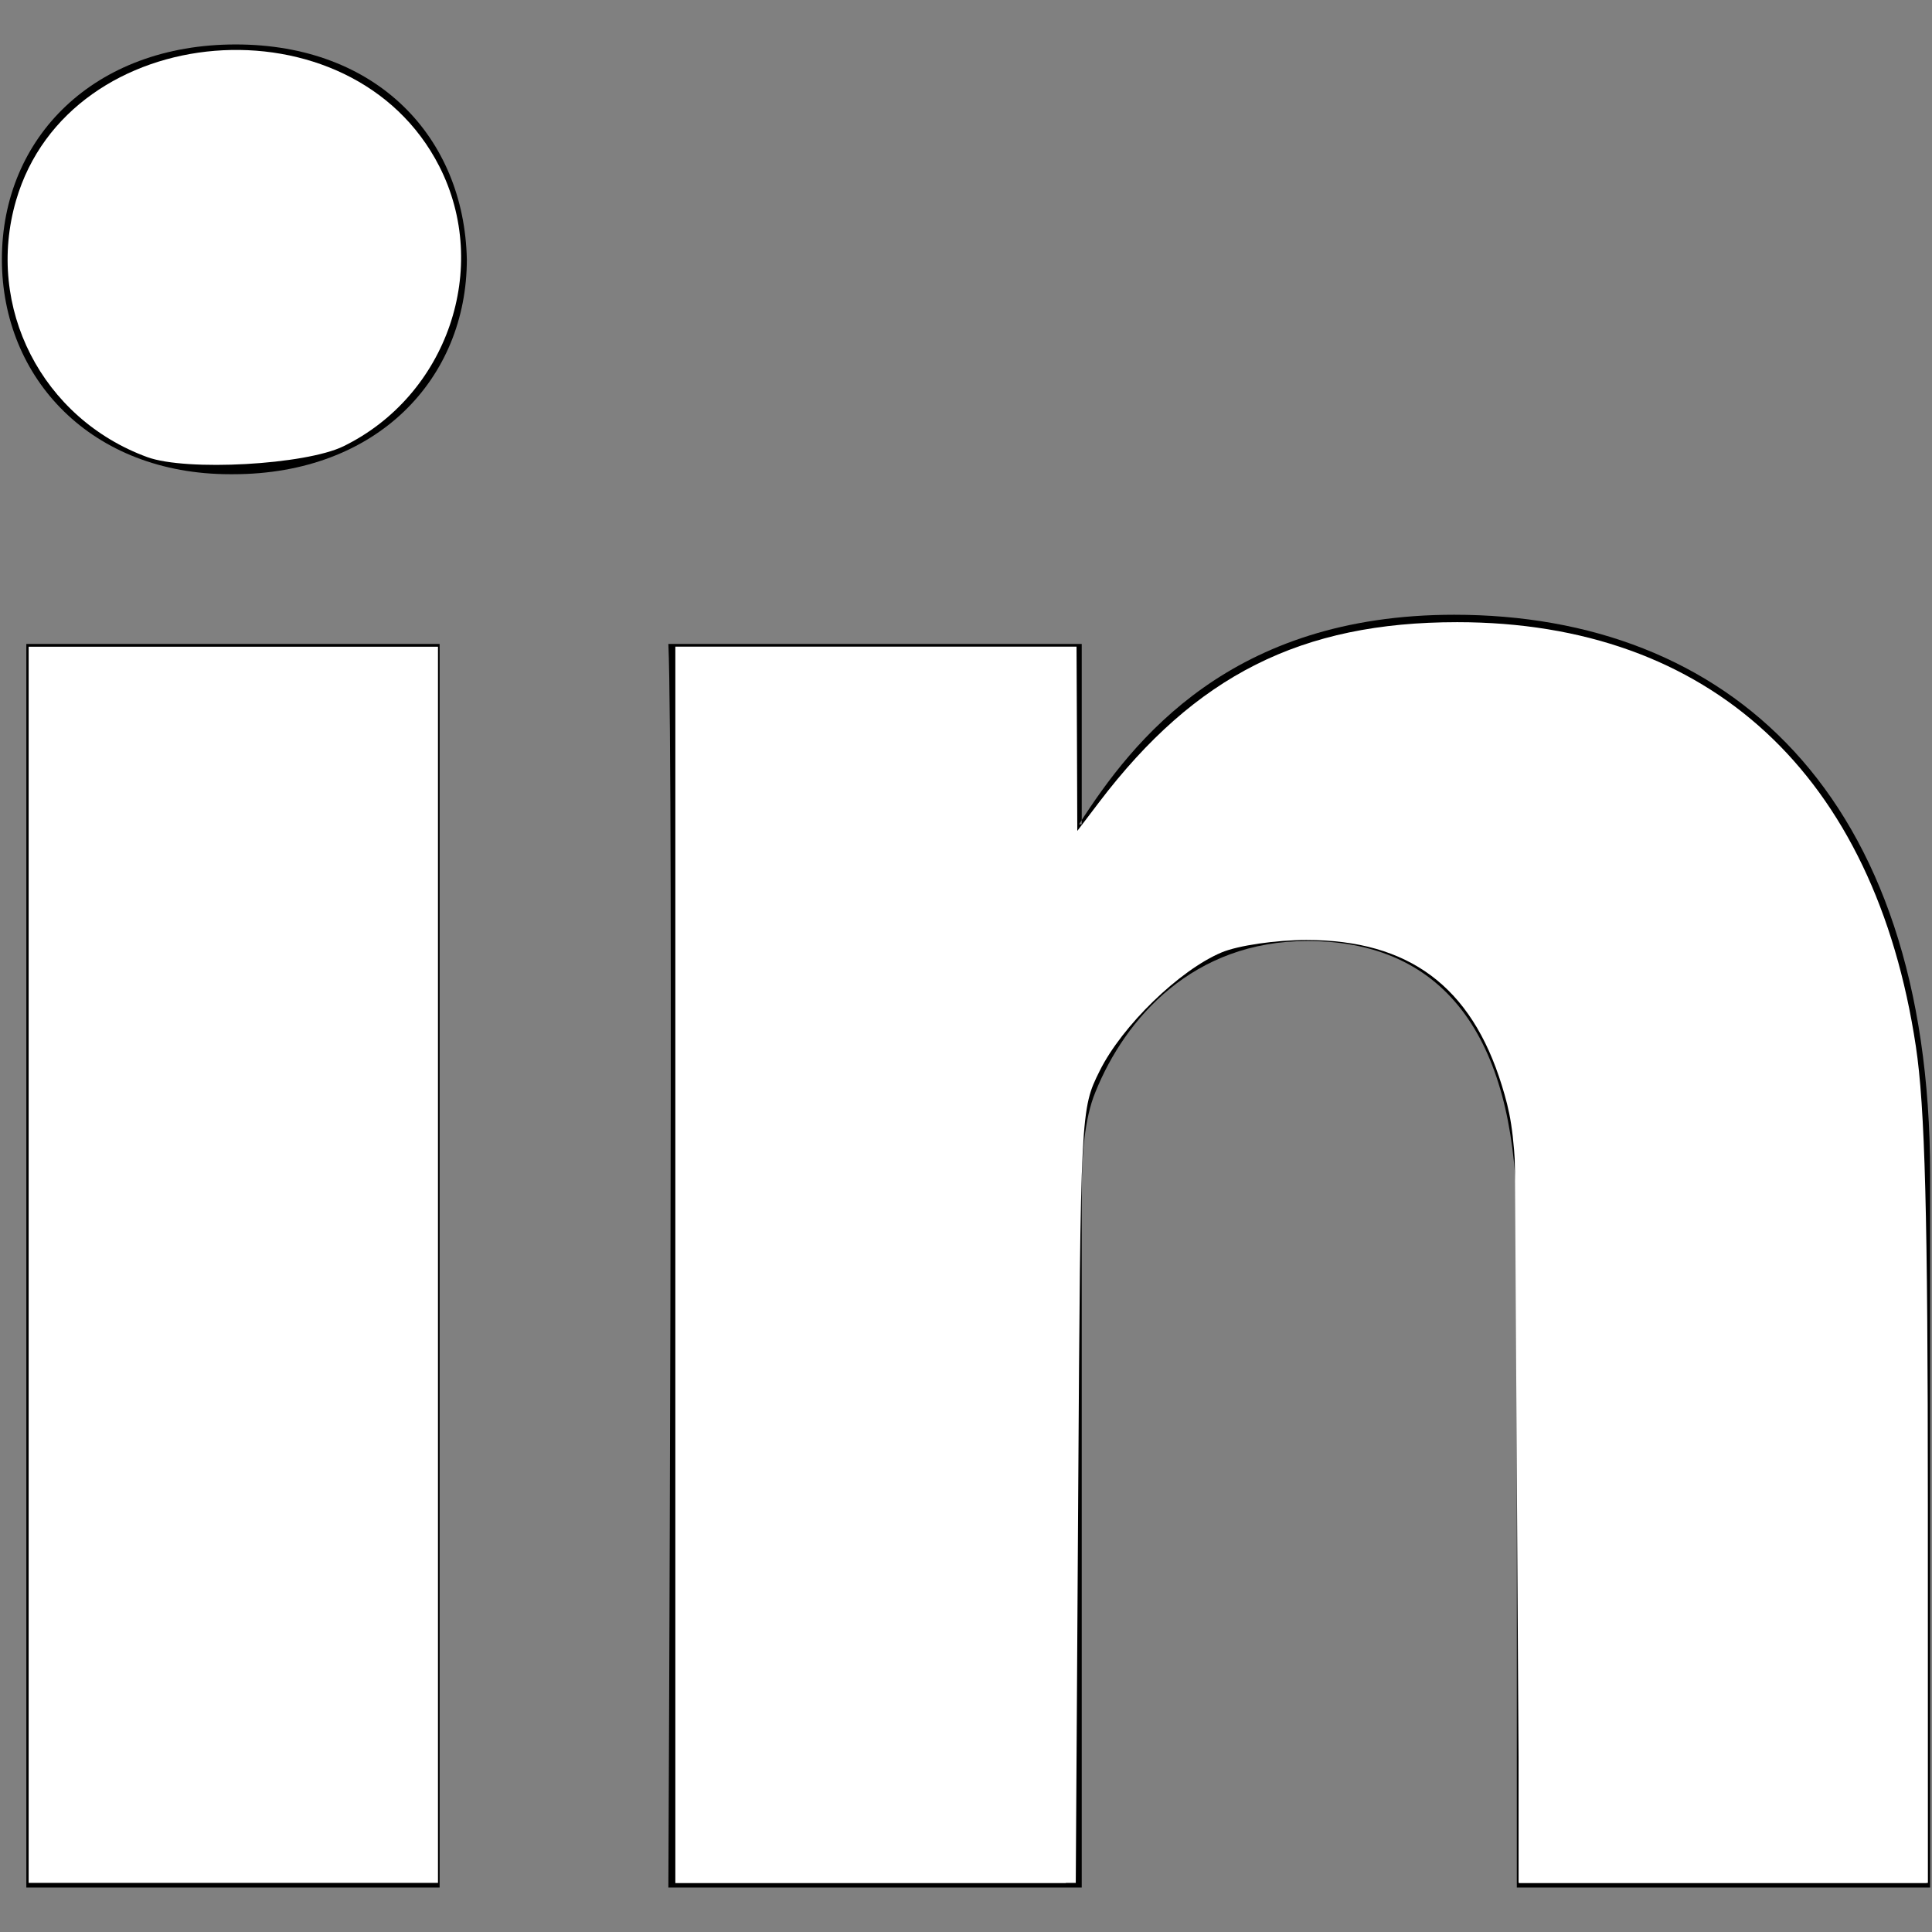
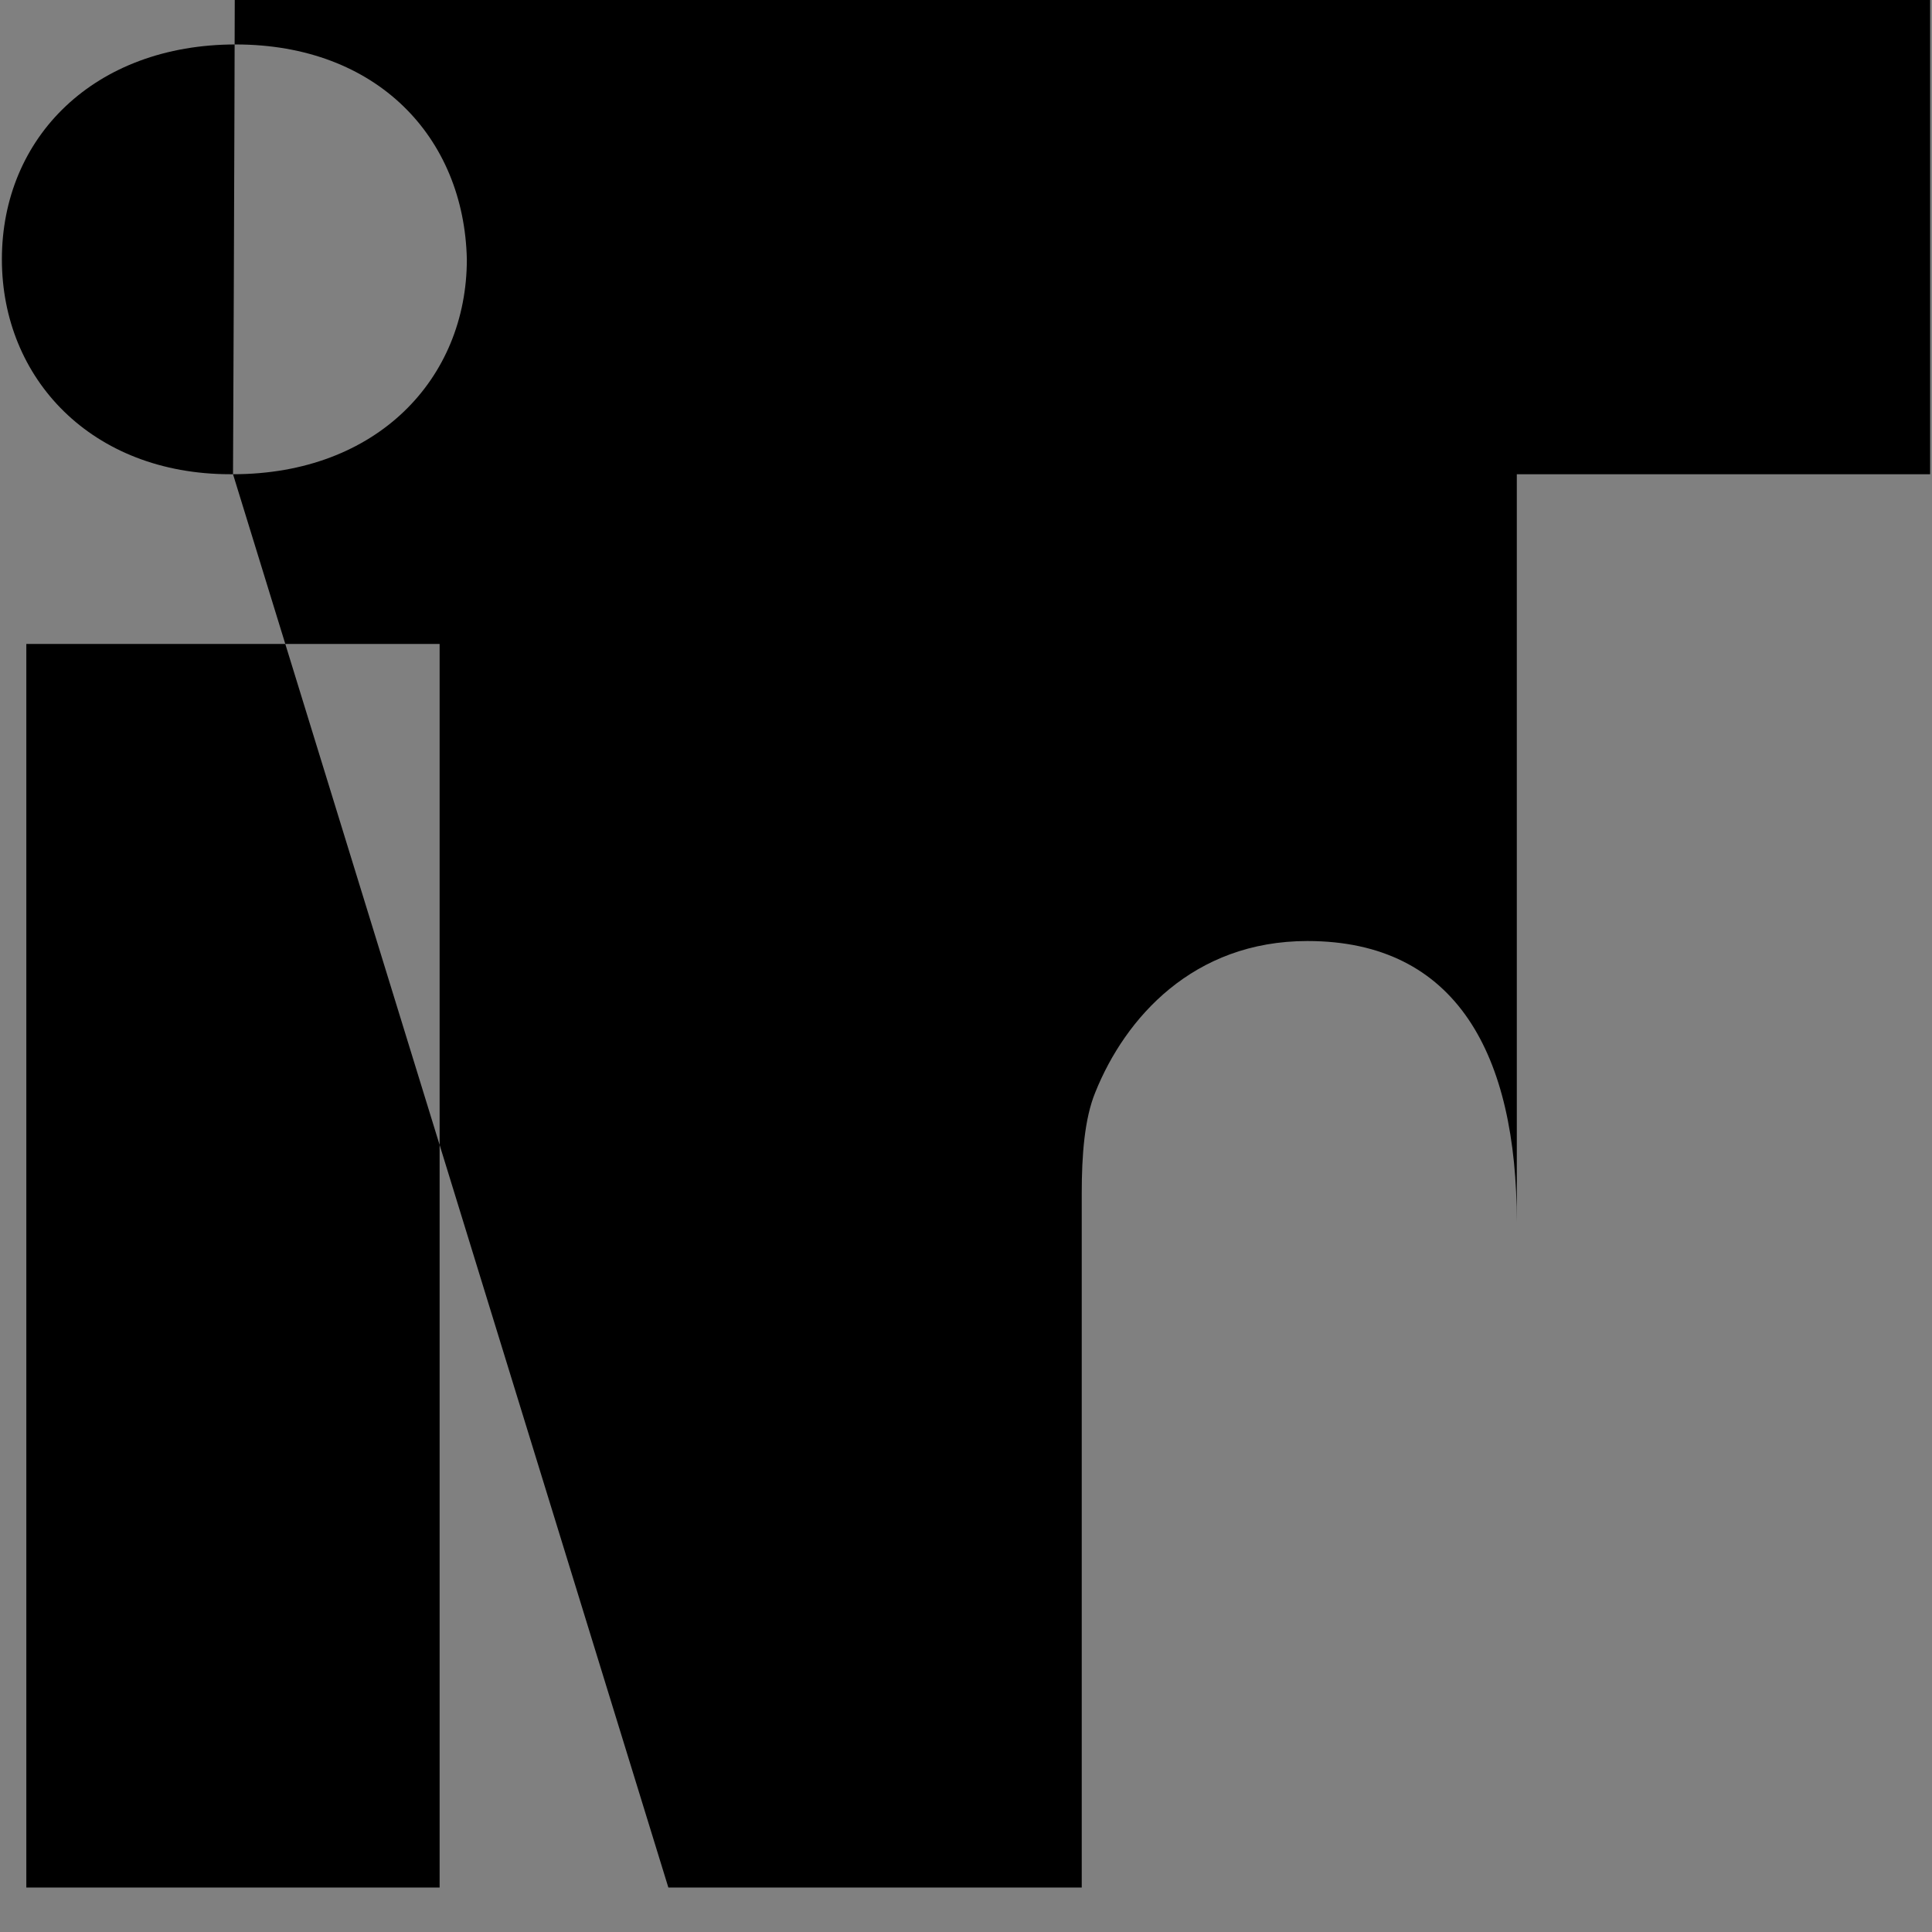
<svg xmlns="http://www.w3.org/2000/svg" xmlns:ns1="http://sodipodi.sourceforge.net/DTD/sodipodi-0.dtd" xmlns:ns2="http://www.inkscape.org/namespaces/inkscape" fill="#000000" version="1.1" width="800px" height="800px" viewBox="0 0 512 512" xml:space="preserve" id="svg5" ns1:docname="linkedin.svg" ns2:version="1.2.2 (b0a8486541, 2022-12-01)">
  <rect x="0" y="0" width="512" height="512" fill="#808080" stroke="none" />
  <defs id="defs9" />
  <ns1:namedview id="namedview7" pagecolor="#ffffff" bordercolor="#000000" borderopacity="0.25" ns2:showpageshadow="2" ns2:pageopacity="0.0" ns2:pagecheckerboard="0" ns2:deskcolor="#d1d1d1" showgrid="false" ns2:zoom="0.295" ns2:cx="400" ns2:cy="401.69492" ns2:window-width="1680" ns2:window-height="988" ns2:window-x="1200" ns2:window-y="355" ns2:window-maximized="1" ns2:current-layer="svg5" />
  <g id="7935ec95c421cee6d86eb22ecd125aef">
-     <path style="display: inline; fill-rule: evenodd; clip-rule: evenodd;" d="M116.504,500.219V170.654H6.975v329.564H116.504   L116.504,500.219z M61.751,125.674c38.183,0,61.968-25.328,61.968-56.953c-0.722-32.328-23.785-56.941-61.252-56.941   C24.994,11.781,0.5,36.394,0.5,68.722c0,31.625,23.772,56.953,60.53,56.953H61.751L61.751,125.674z M177.124,500.219   c0,0,1.437-298.643,0-329.564H286.67v47.794h-0.727c14.404-22.49,40.354-55.533,99.44-55.533   c72.085,0,126.116,47.103,126.116,148.333v188.971H401.971V323.912c0-44.301-15.848-74.531-55.497-74.531   c-30.254,0-48.284,20.38-56.202,40.08c-2.897,7.012-3.602,16.861-3.602,26.711v184.047H177.124L177.124,500.219z" id="path2">
+     <path style="display: inline; fill-rule: evenodd; clip-rule: evenodd;" d="M116.504,500.219V170.654H6.975v329.564H116.504   L116.504,500.219z M61.751,125.674c38.183,0,61.968-25.328,61.968-56.953c-0.722-32.328-23.785-56.941-61.252-56.941   C24.994,11.781,0.5,36.394,0.5,68.722c0,31.625,23.772,56.953,60.53,56.953H61.751L61.751,125.674z c0,0,1.437-298.643,0-329.564H286.67v47.794h-0.727c14.404-22.49,40.354-55.533,99.44-55.533   c72.085,0,126.116,47.103,126.116,148.333v188.971H401.971V323.912c0-44.301-15.848-74.531-55.497-74.531   c-30.254,0-48.284,20.38-56.202,40.08c-2.897,7.012-3.602,16.861-3.602,26.711v184.047H177.124L177.124,500.219z" id="path2">

</path>
  </g>
-   <path style="fill:#ffffff;stroke-width:3.39" d="m 11.864,523.729 v -255.932 h 84.746 84.746 v 255.932 255.932 H 96.61 11.864 Z" id="path253" transform="scale(0.64)" />
-   <path style="fill:#ffffff;stroke-width:3.39" d="M 61.017,189.291 C 17.387,173.351 -6.21,127.231 6.644,83.017 28.604,7.476 145.75,-1.998 181.891,68.845 c 21.447,42.039 3.37,94.879 -39.664,115.943 -15.728,7.698 -64.988,10.43 -81.21,4.503 z" id="path255" transform="scale(0.64)" />
-   <path style="fill:#ffffff;stroke-width:3.39" d="m 279.661,523.729 v -255.932 h 83.051 83.051 l 0.159,38.136 0.159,38.136 9.016,-11.864 c 39.937,-52.556 83.724,-74.576 148.293,-74.576 104.669,0 172.969,63.15 189.919,175.597 3.8,25.21 4.961,69.445 4.976,189.658 l 0.02,156.78 H 713.559 628.814 V 625.781 c 0,-145.442 -0.38,-155.111 -6.934,-176.329 -12.664,-41.003 -38.485,-60.22 -80.913,-60.22 -12.682,0 -28.249,2.275 -35.071,5.125 -17.463,7.297 -41.242,30.372 -50.511,49.017 -7.926,15.944 -7.928,15.979 -8.93,176.117 l -1.002,160.169 h -82.896 -82.896 z" id="path257" transform="scale(0.64)" />
-   <path style="fill:#ffffff;stroke-width:3.39" d="m 279.661,523.729 v -255.932 h 83.051 83.051 l 0.038,39.831 0.038,39.831 9.01,-11.864 c 27.25,-35.881 66.44,-63.379 101.706,-71.364 23.24,-5.262 77.295,-4.323 100.282,1.742 74.191,19.575 123.757,83.333 134.501,173.011 1.787,14.915 3.962,97.669 4.834,183.898 l 1.585,156.78 h -84.32 -84.32 l -0.999,-163.559 -1,-163.559 -10.189,-20.192 c -12.839,-25.443 -29.684,-37.86 -58.137,-42.857 -28.11,-4.937 -53.45,0.392 -73.059,15.365 -18.089,13.812 -32.813,34.494 -36.807,51.699 -1.651,7.114 -3.039,66.468 -3.083,131.899 -0.044,65.43 -1.075,135.218 -2.291,155.085 l -2.21,36.121 h -80.841 -80.841 z" id="path259" transform="scale(0.64)" />
</svg>